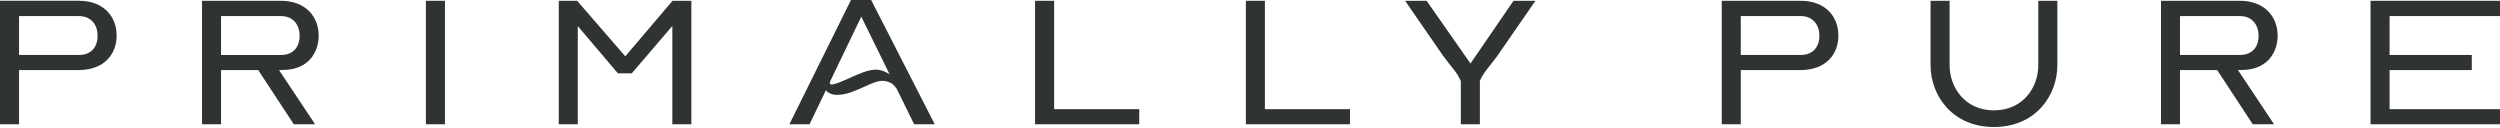
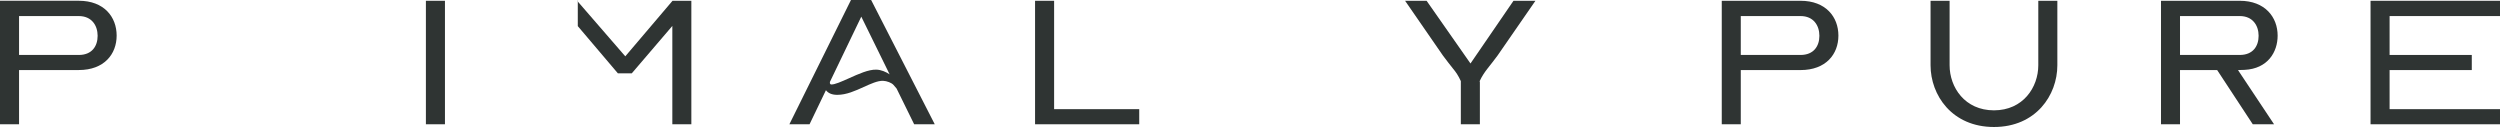
<svg xmlns="http://www.w3.org/2000/svg" fill="none" viewBox="0 0 370 19" height="19" width="370">
  <path fill="#2F3433" d="M350.84 0.116V18.392H370V16.155H353.66V10.37H365.824V8.133H353.66V2.377H370V0.116H350.84Z" />
  <path fill="#2F3433" d="M266.484 0.116H254.82V18.392H257.635V10.37H266.484C270.232 10.37 272.084 8.021 272.084 5.27C272.084 2.518 270.227 0.116 266.484 0.116ZM266.484 8.133H257.635V2.377H266.484C268.409 2.377 269.269 3.782 269.269 5.299C269.269 6.816 268.438 8.133 266.484 8.133Z" />
  <path fill="#2F3433" d="M301.668 9.655C301.668 12.922 299.412 16.33 295.105 16.33C290.797 16.33 288.541 12.922 288.541 9.655V0.116H285.722V9.655C285.722 14.094 288.906 18.795 295.105 18.795C301.304 18.795 304.488 14.099 304.488 9.655V0.116H301.668V9.655Z" />
  <path fill="#2F3433" d="M337.09 5.27C337.09 2.547 335.233 0.116 331.49 0.116H319.826V18.392H322.641V10.37H328.14L333.41 18.392H336.56L331.222 10.37C331.553 10.37 331.854 10.341 332.185 10.341C335.632 10.17 337.09 7.705 337.09 5.27ZM322.641 8.133V2.377H331.49C333.41 2.377 334.275 3.782 334.275 5.299C334.275 6.816 333.449 8.133 331.49 8.133H322.641Z" />
  <path fill="#2F3433" d="M65.853 0.116H63.033V18.392H65.853V0.116Z" />
  <path fill="#2F3433" d="M11.663 0.112H0V18.387H2.82V10.366H11.663C15.407 10.366 17.264 8.017 17.264 5.266C17.264 2.514 15.412 0.112 11.663 0.112ZM11.663 8.134H2.82V2.378H11.663C13.584 2.378 14.449 3.783 14.449 5.3C14.449 6.816 13.623 8.134 11.663 8.134Z" />
-   <path fill="#2F3433" d="M47.164 5.27C47.164 2.547 45.307 0.116 41.564 0.116H29.9V18.392H32.715V10.37H38.214L43.484 18.392H46.635L41.296 10.37C41.627 10.37 41.923 10.341 42.259 10.341C45.706 10.17 47.164 7.705 47.164 5.27ZM32.715 8.133V2.377H41.564C43.484 2.377 44.35 3.782 44.35 5.299C44.35 6.816 43.523 8.138 41.564 8.138H32.715V8.133Z" />
-   <path fill="#2F3433" d="M99.534 0.116L92.543 8.337L85.416 0.116H82.698V18.392H85.513V3.865L91.449 10.856H93.501L99.505 3.84V18.392H102.32V0.116H99.534Z" />
-   <path fill="#2F3433" d="M184.388 0.116V18.392H199.799V16.155H187.203V0.116H184.388Z" />
+   <path fill="#2F3433" d="M99.534 0.116L92.543 8.337L85.416 0.116H82.698H85.513V3.865L91.449 10.856H93.501L99.505 3.84V18.392H102.32V0.116H99.534Z" />
  <path fill="#2F3433" d="M217.632 9.397L211.137 0.116H207.952L213.553 8.221C214.083 8.965 214.579 9.538 215.011 10.112C215.473 10.656 215.838 11.201 216.203 12.003V18.392H219.022V12.173C219.022 12.086 218.988 12.057 218.988 12.003C219.353 11.23 219.752 10.656 220.179 10.112C220.612 9.538 221.108 8.965 221.638 8.221L227.244 0.116H223.996L217.632 9.397Z" />
  <path fill="#2F3433" d="M125.944 0L116.828 18.392H119.813L122.239 13.35C122.57 13.783 123.095 14.021 123.834 14.036C123.868 14.036 123.902 14.036 123.936 14.036C125.263 14.036 126.571 13.448 127.83 12.874C128.89 12.398 129.867 11.941 130.689 11.96C131.243 11.975 131.968 12.257 132.235 12.568L132.697 13.107L135.293 18.387H138.341L128.929 0H125.944ZM127.471 2.465L131.666 11.007C131.122 10.638 130.417 10.326 129.702 10.307C128.545 10.273 127.067 10.944 125.643 11.586C124.592 12.057 123.503 12.548 123.003 12.5C122.978 12.5 122.92 12.48 122.876 12.427C122.823 12.364 122.803 12.271 122.828 12.154L122.842 12.091L127.471 2.465Z" />
  <path fill="#2F3433" d="M153.189 0.116V18.392H168.606V16.155H156.009V0.116H153.189Z" />
</svg>